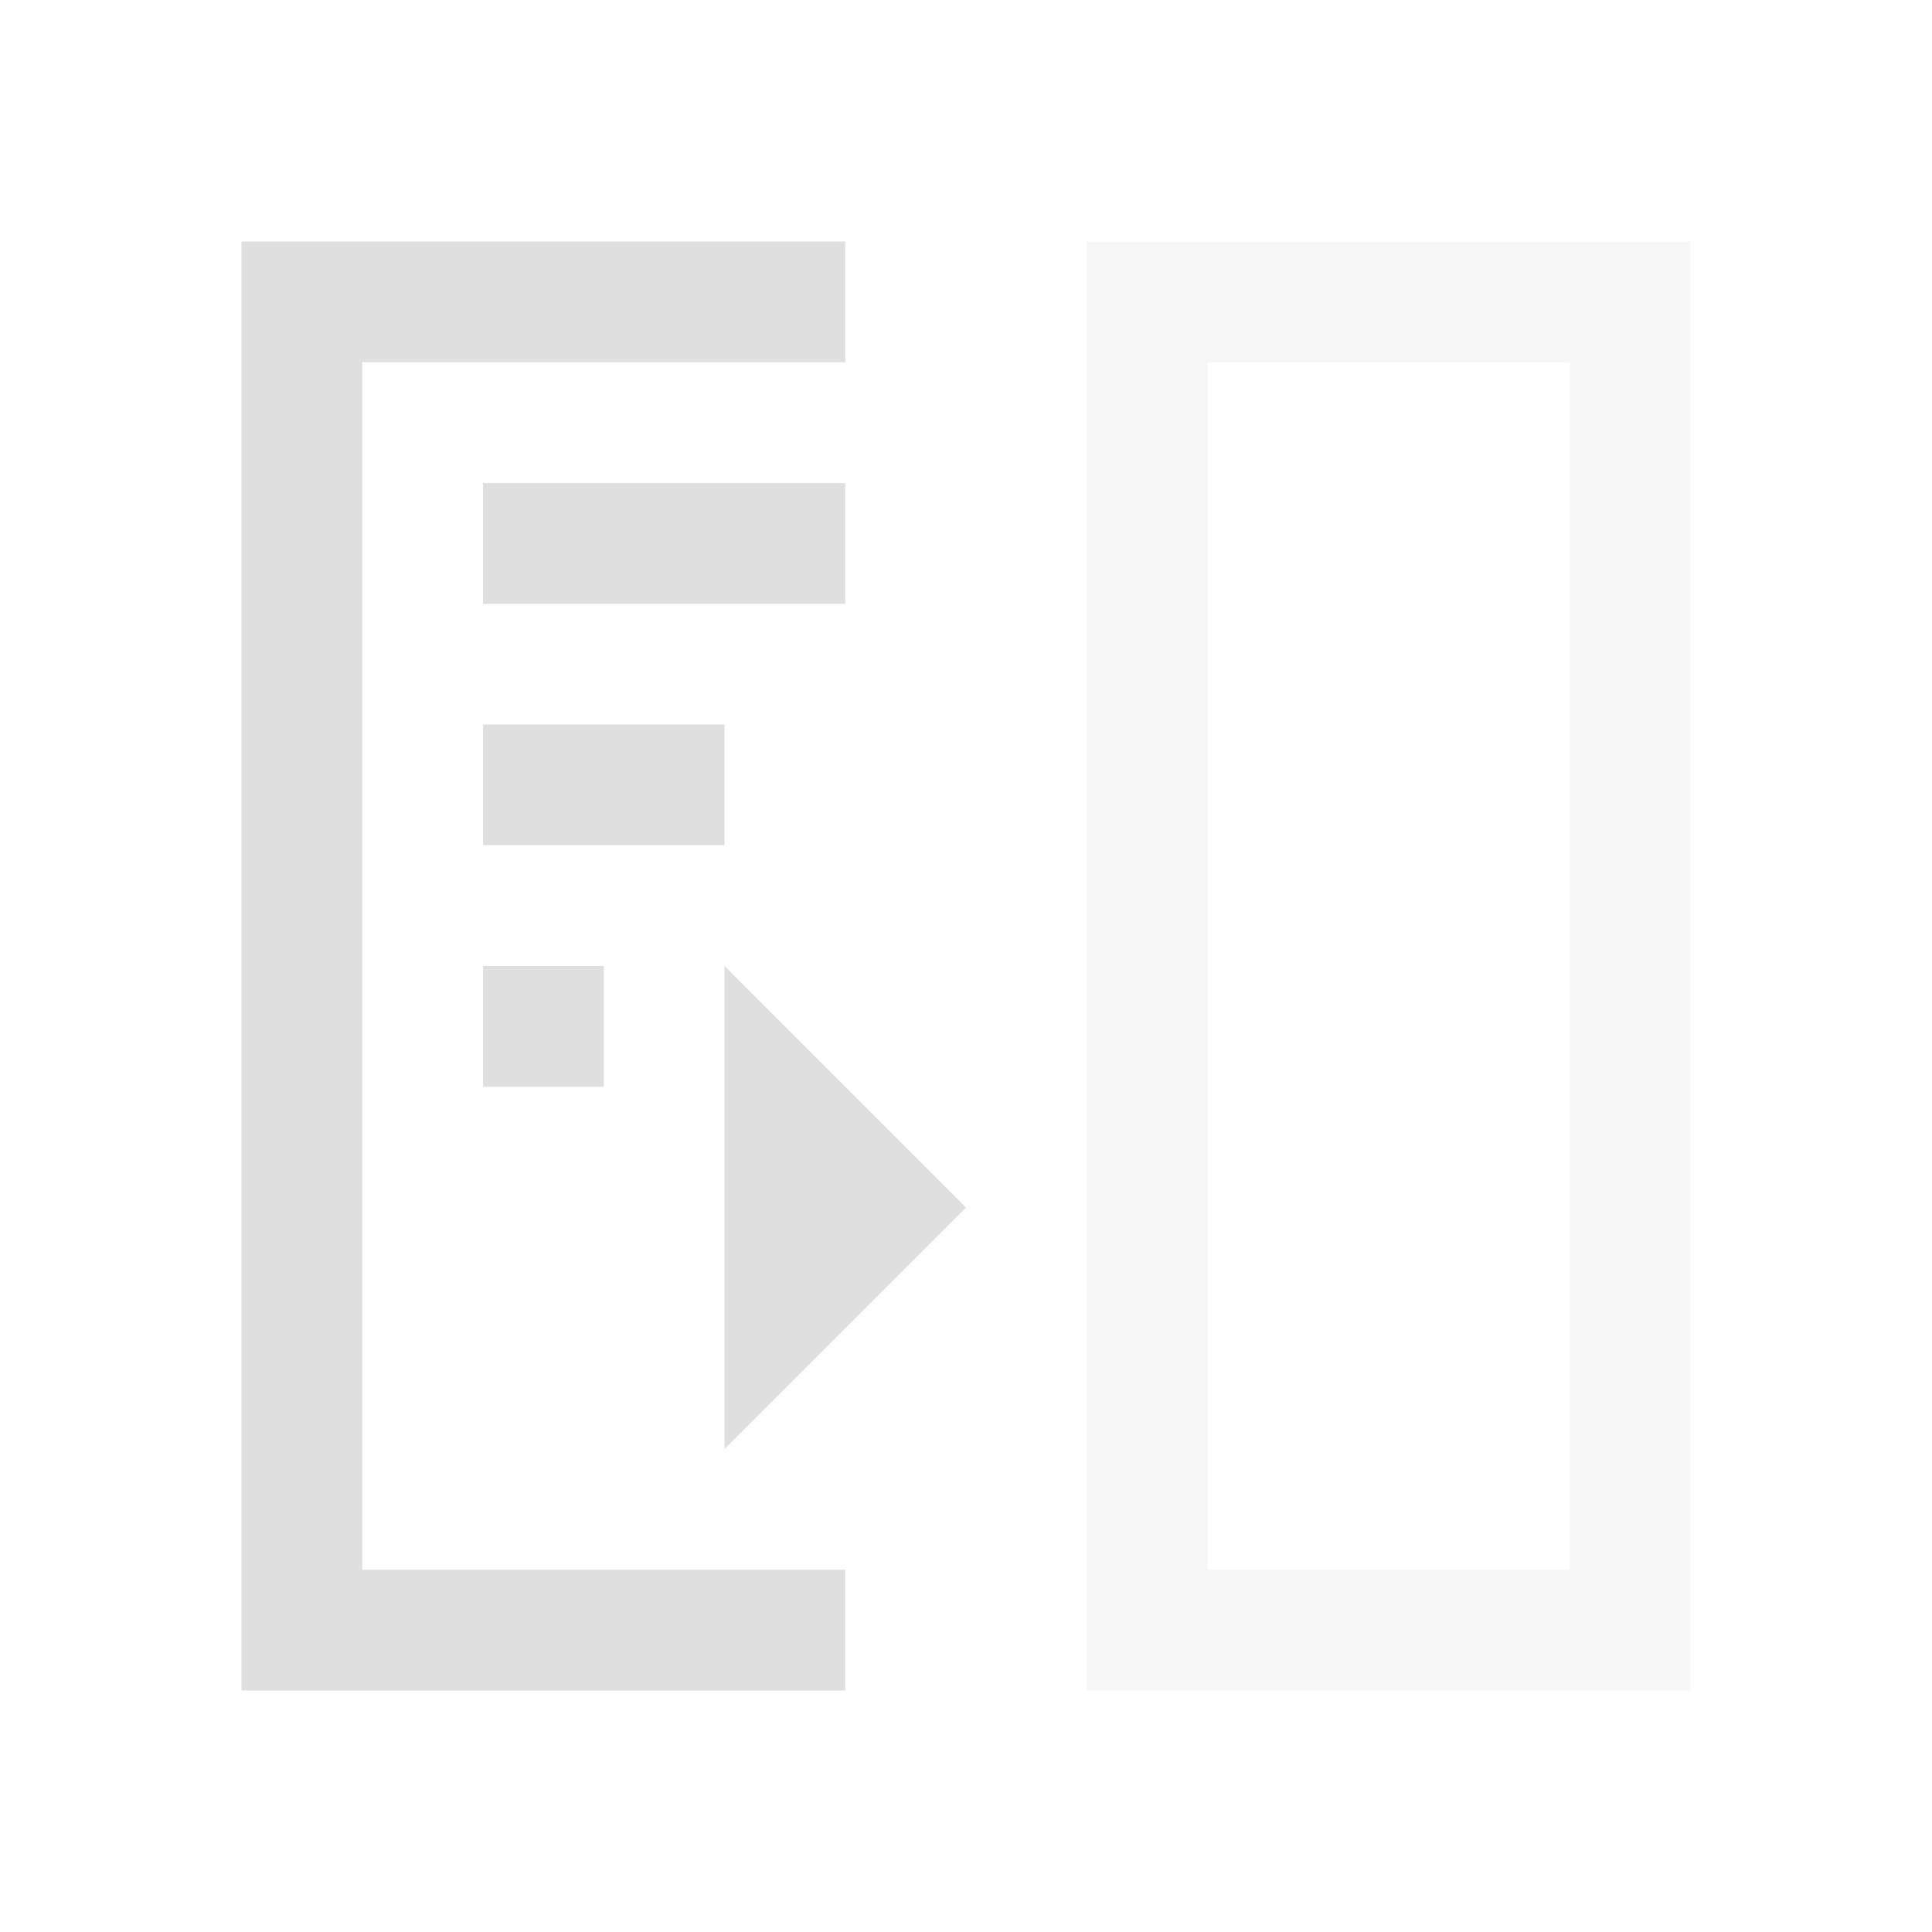
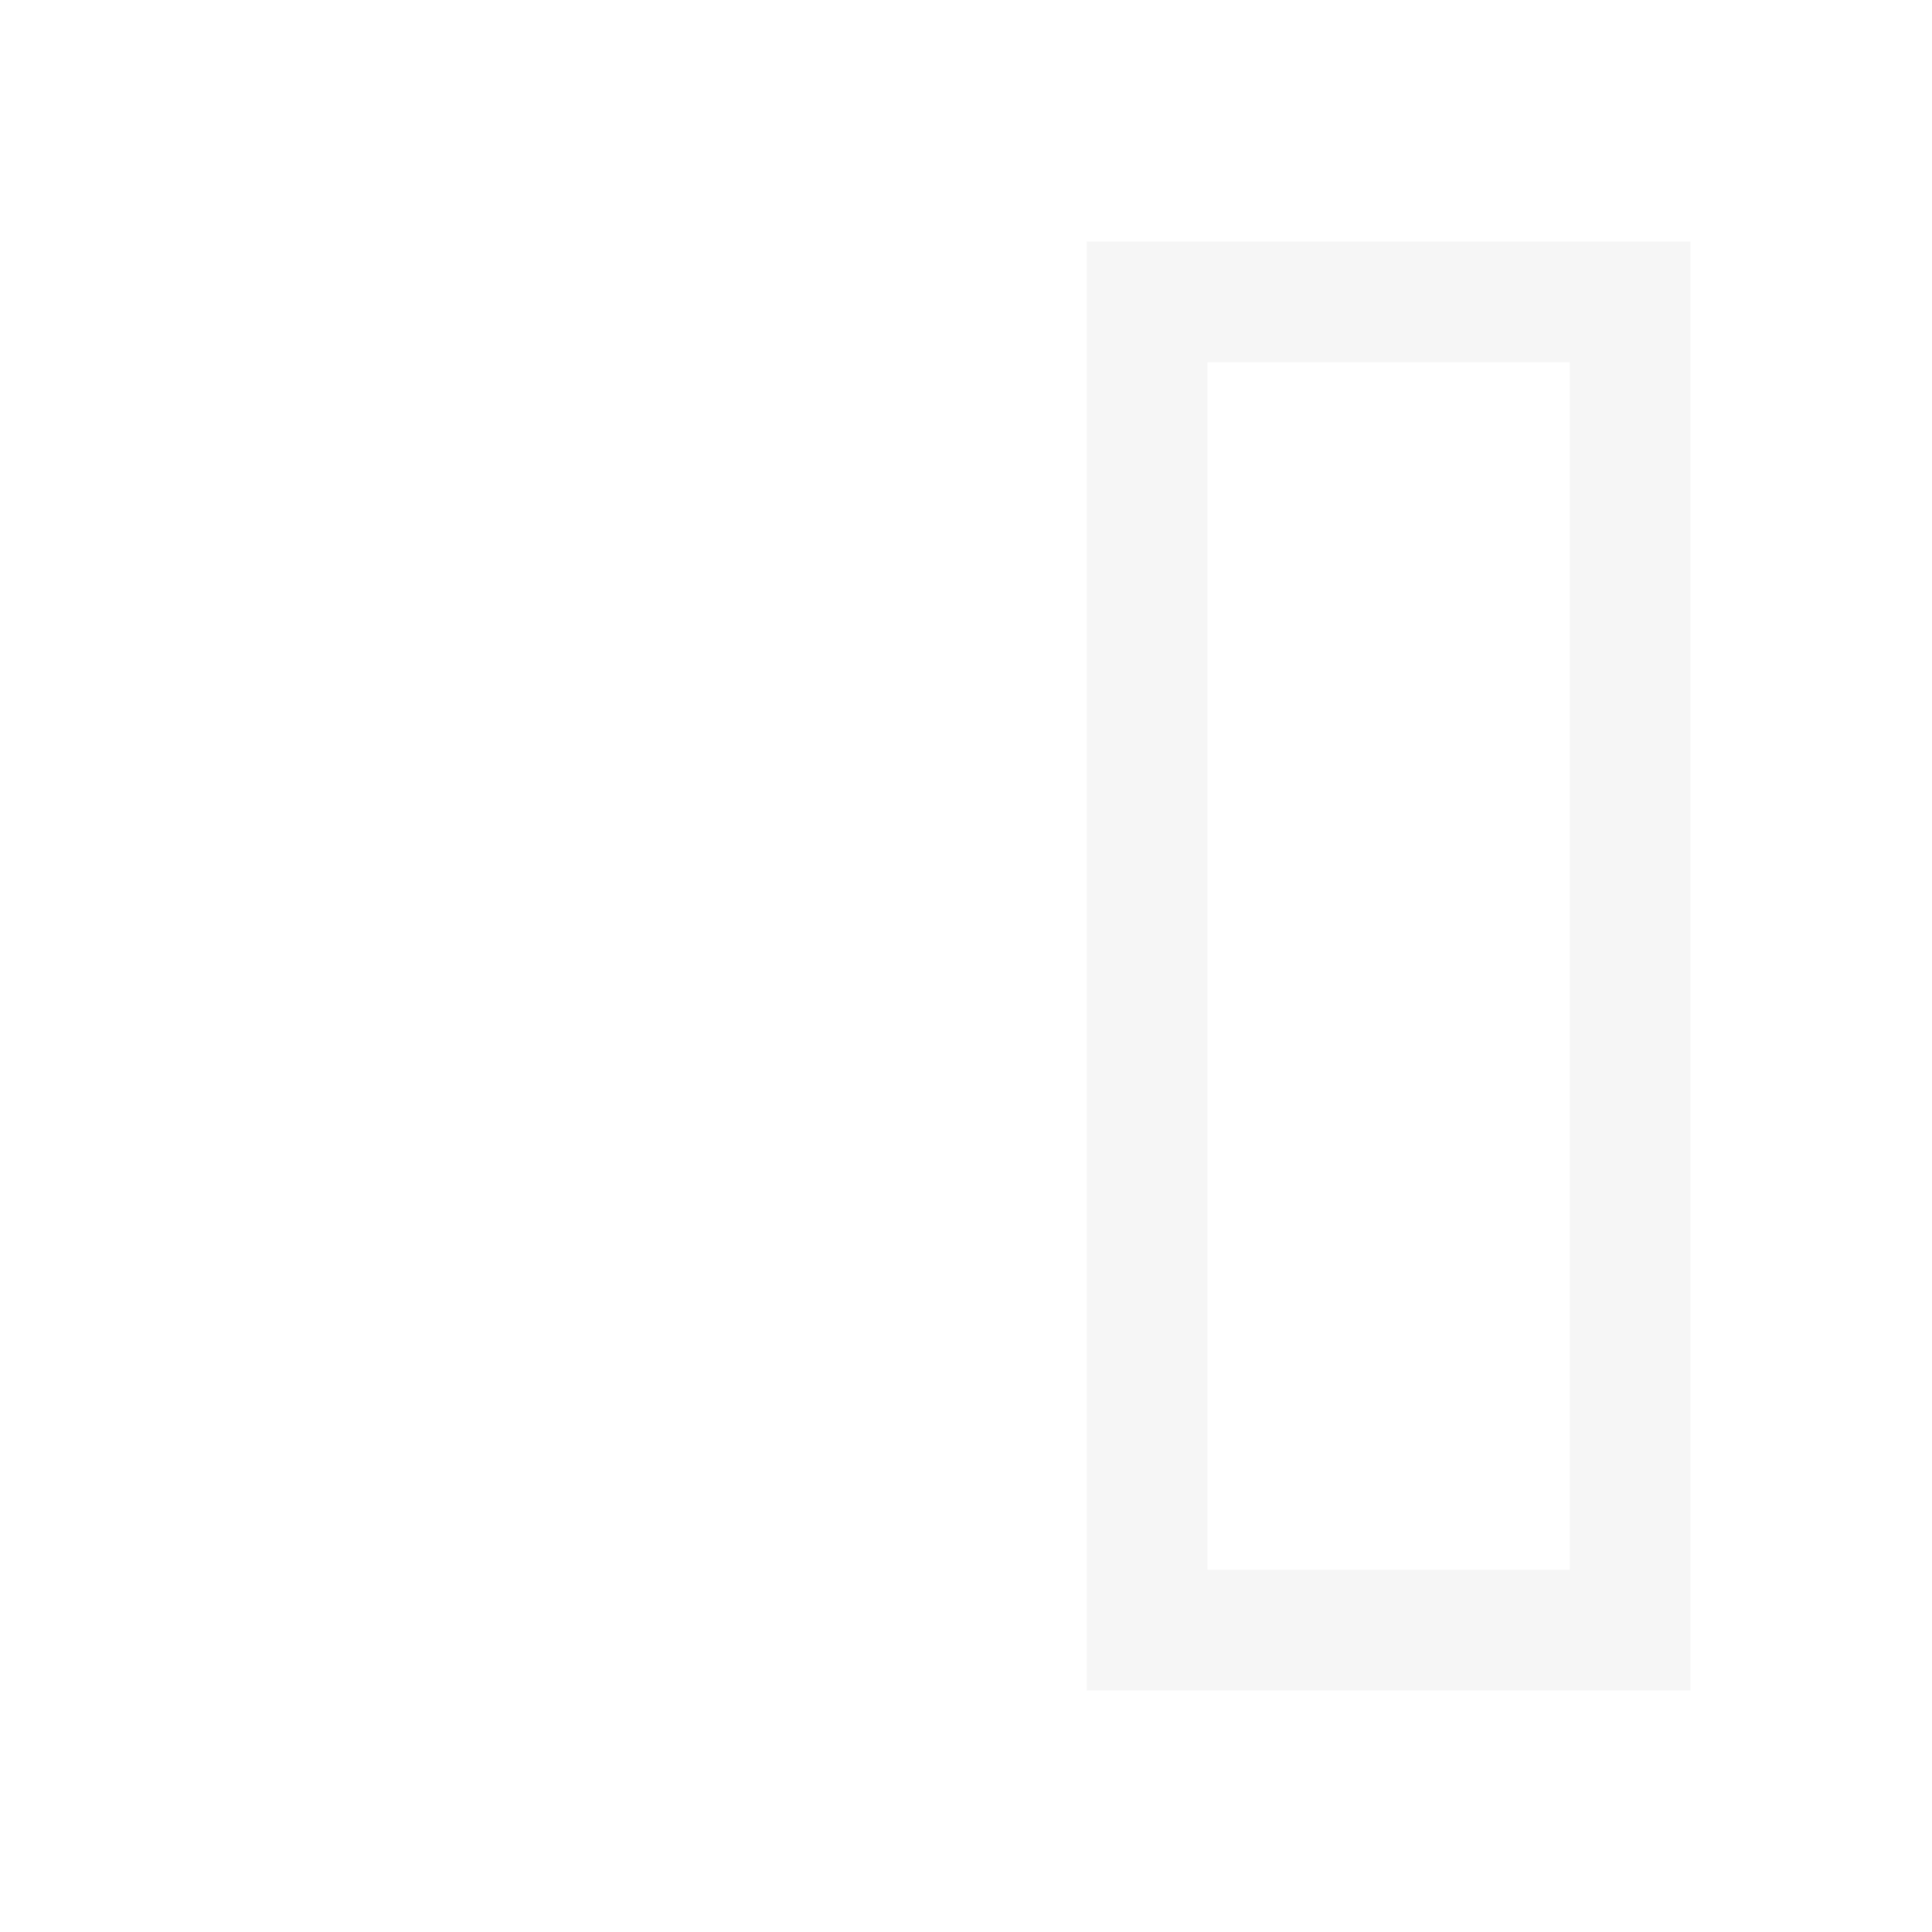
<svg xmlns="http://www.w3.org/2000/svg" style="fill-rule:evenodd;clip-rule:evenodd;stroke-linejoin:round;stroke-miterlimit:2" width="100%" height="100%" viewBox="0 0 16 16" xml:space="preserve">
  <defs>
    <style id="current-color-scheme" type="text/css">
   .ColorScheme-Text { color:#dfdfdf; } .ColorScheme-Highlight { color:#4285f4; } .ColorScheme-NeutralText { color:#ff9800; } .ColorScheme-PositiveText { color:#4caf50; } .ColorScheme-NegativeText { color:#f44336; }
  </style>
  </defs>
  <path style="fill:currentColor;fill-opacity:0.3" class="ColorScheme-Text" d="M9,2l0,12l5,0l0,-12l-5,0Zm1,1l3,0l0,10l-3,0l0,-10Z" />
-   <path style="fill:currentColor;" class="ColorScheme-Text" d="M2,2l0,12l5,0l0,-1l-4,0l0,-10l4,0l0,-1l-5,0Zm4,6l0,4l2,-2l-2,-2Zm-2,0l0,1l1,0l0,-1l-1,0Zm0,-2l0,1l2,0l0,-1l-2,0Zm0,-2l0,1l3,0l0,-1l-3,0Z" />
</svg>